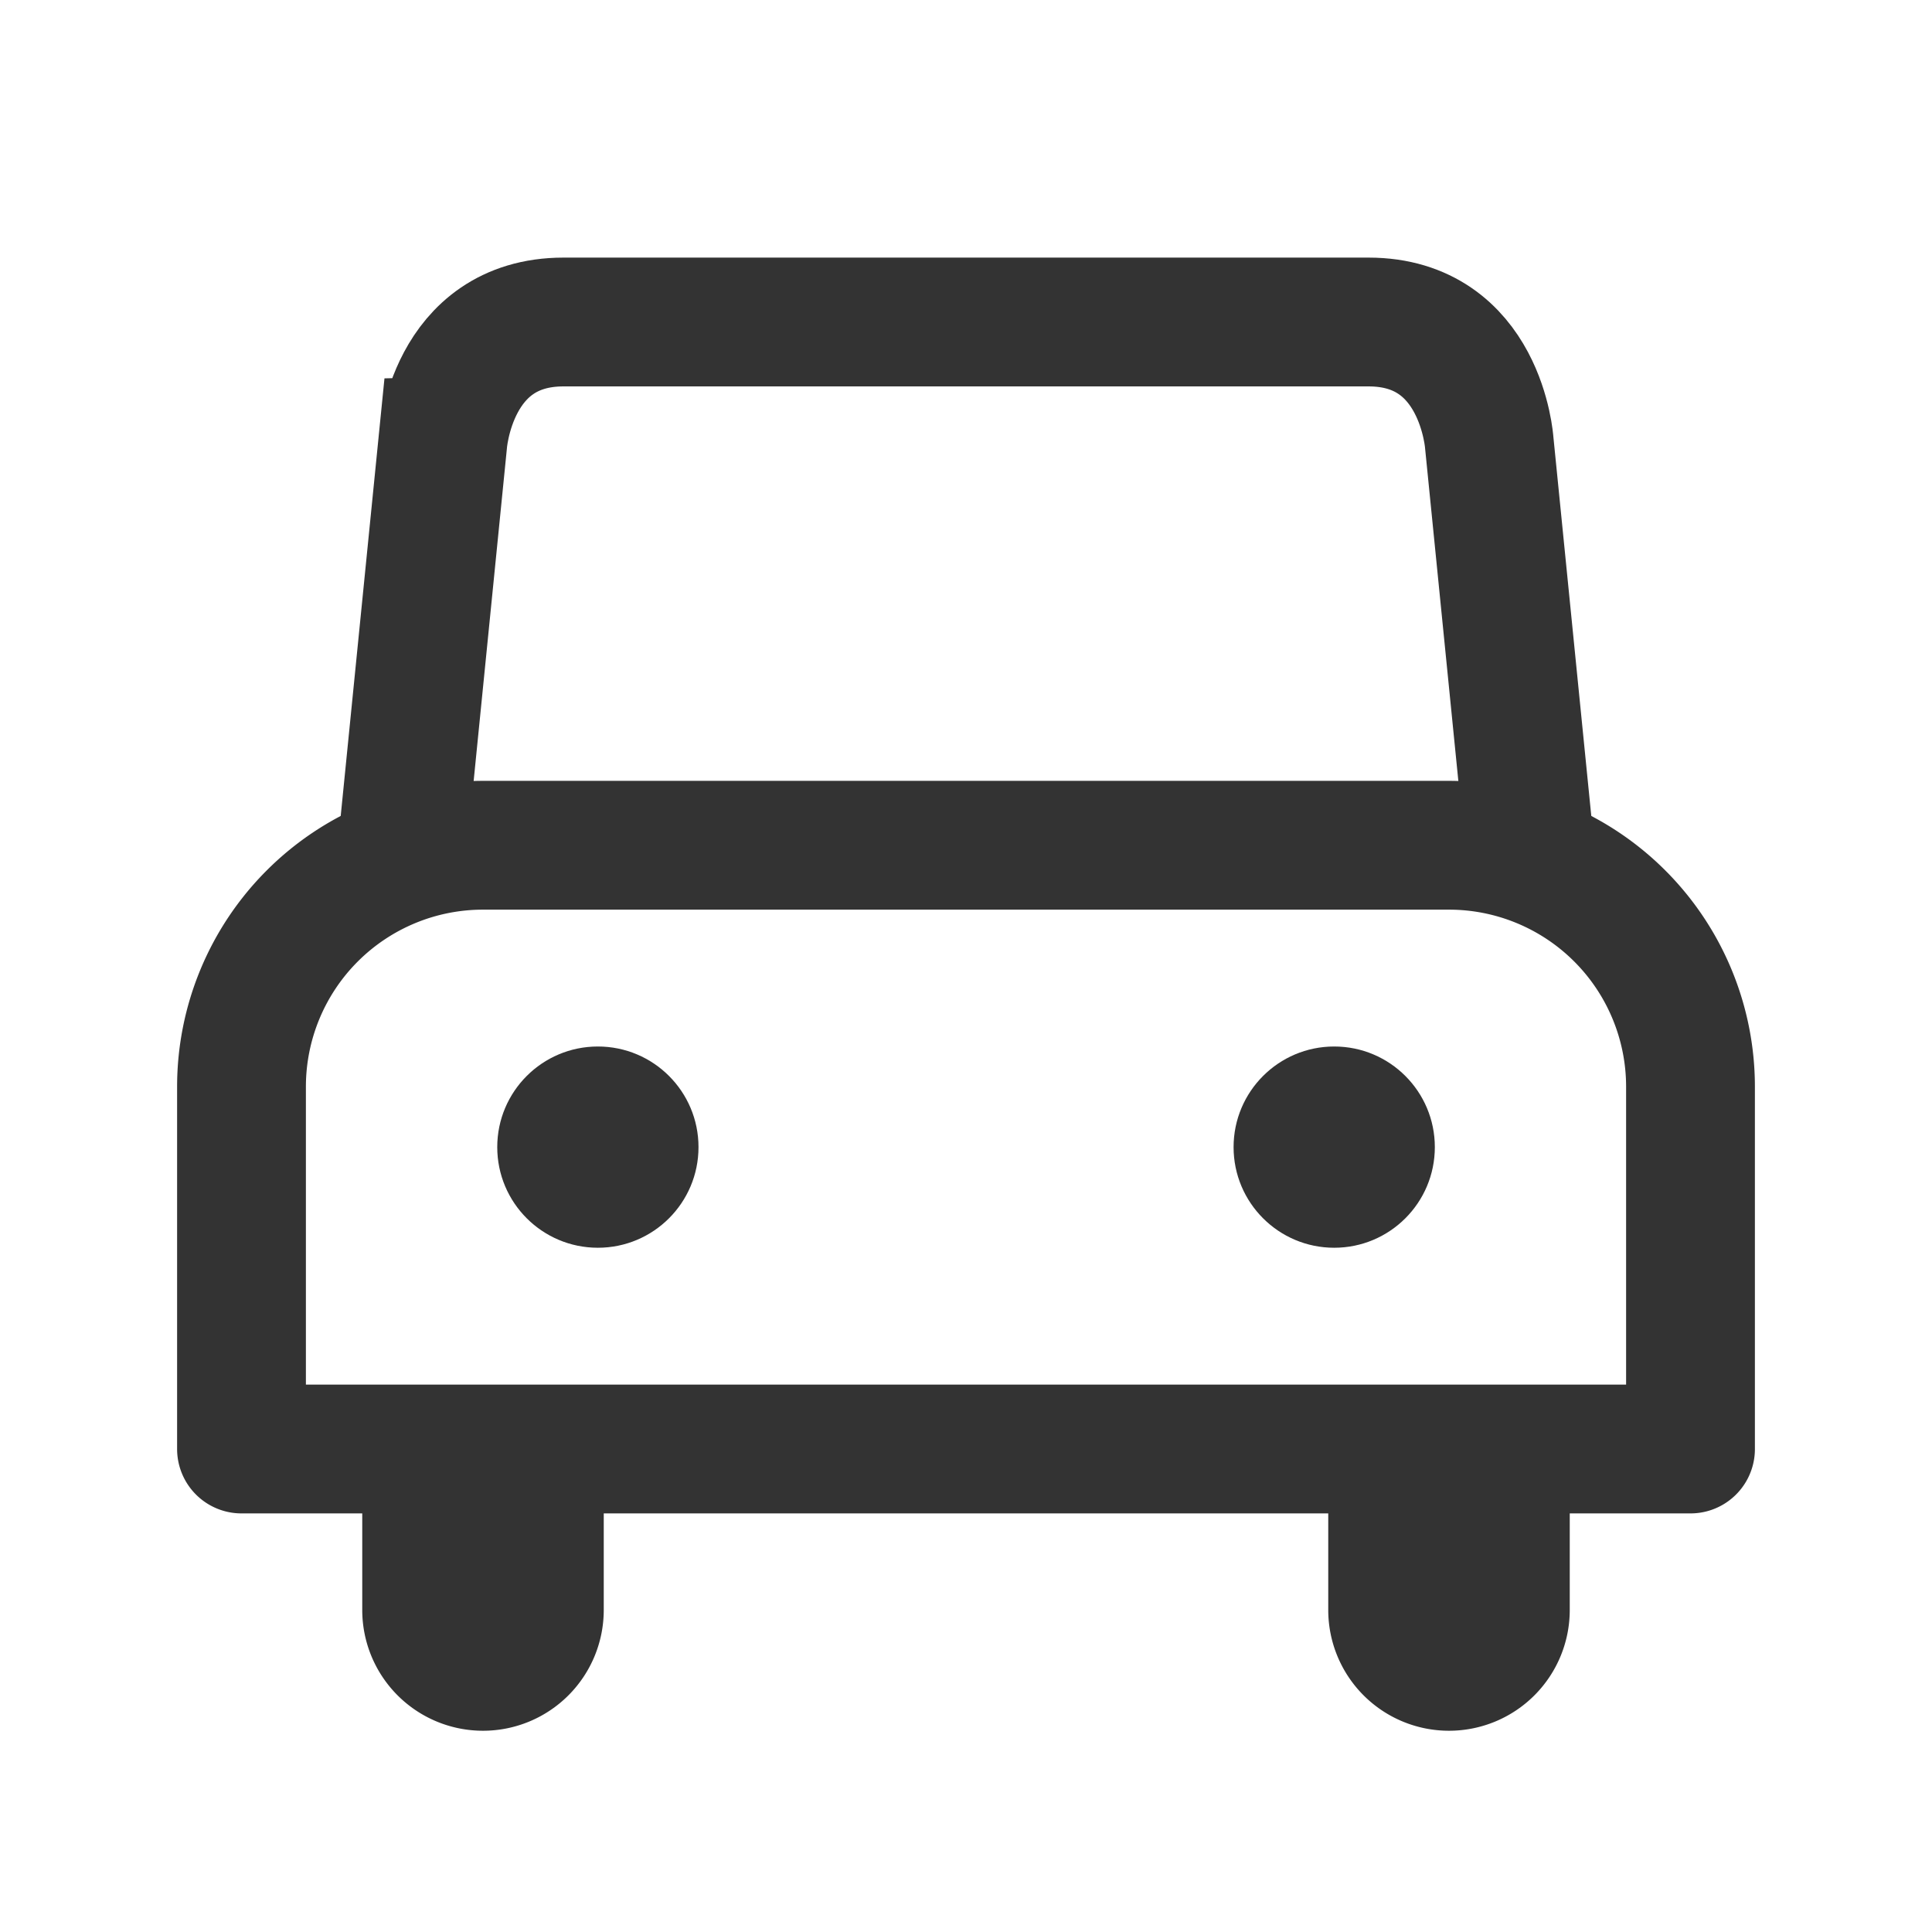
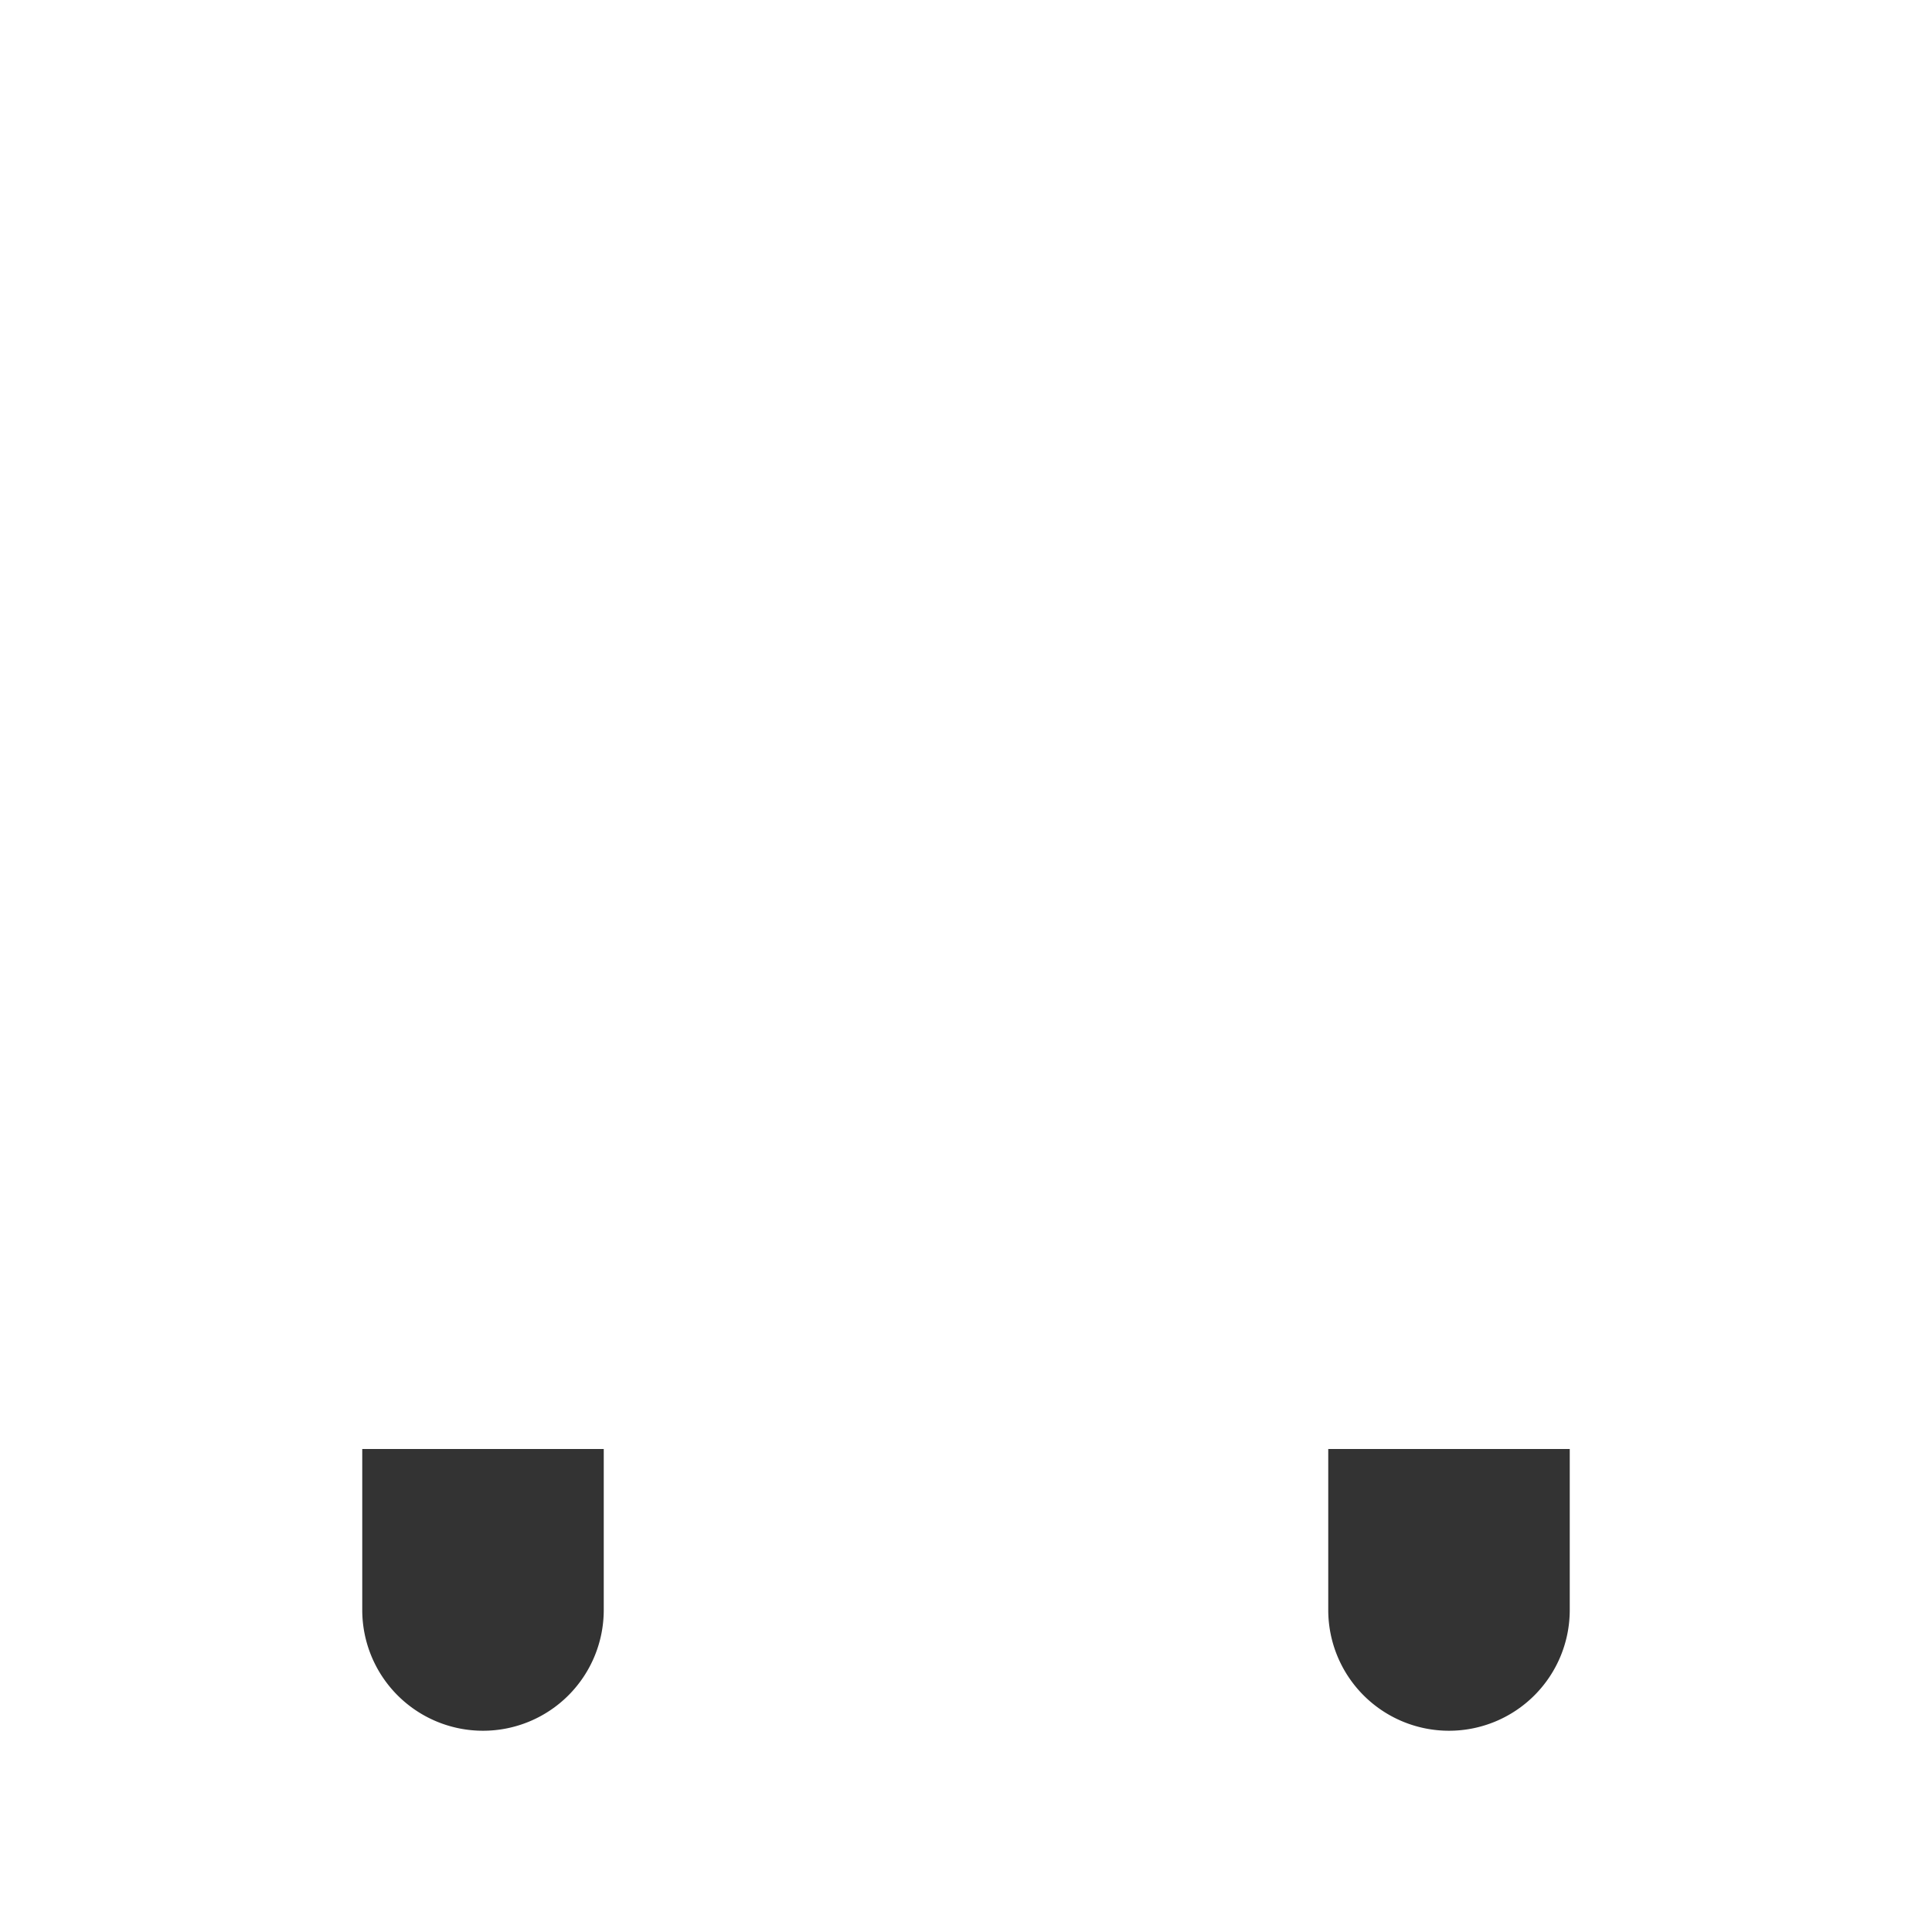
<svg xmlns="http://www.w3.org/2000/svg" width="24" height="24" viewBox="0 0 24 24">
  <path d="M0,0H24V24H0Z" fill="none" />
-   <path d="M3,0H15a3,3,0,0,1,3,3V7.5a0,0,0,0,1,0,0H0a0,0,0,0,1,0,0V3A3,3,0,0,1,3,0Z" transform="translate(3 10.5)" fill="none" stroke="#333" stroke-linecap="round" stroke-linejoin="round" stroke-width="1.6" />
-   <circle cx="1.25" cy="1.25" r="1.25" transform="translate(15.324 13)" fill="#333" />
-   <circle cx="1.25" cy="1.25" r="1.25" transform="translate(6.177 13)" fill="#333" />
-   <path d="M5,11l.5-5S5.6,4.5,7,4.5H17c1.4,0,1.5,1.5,1.5,1.5l.5,5" transform="translate(0 -0.5)" fill="none" stroke="#333" stroke-linecap="round" stroke-width="1.6" />
  <path d="M0,0H3A0,0,0,0,1,3,0V2A1.5,1.5,0,0,1,1.5,3.5h0A1.5,1.5,0,0,1,0,2V0A0,0,0,0,1,0,0Z" transform="translate(16.5 18)" fill="#333" />
  <path d="M0,0H3A0,0,0,0,1,3,0V2A1.5,1.5,0,0,1,1.5,3.5h0A1.5,1.5,0,0,1,0,2V0A0,0,0,0,1,0,0Z" transform="translate(4.5 18)" fill="#333" />
</svg>